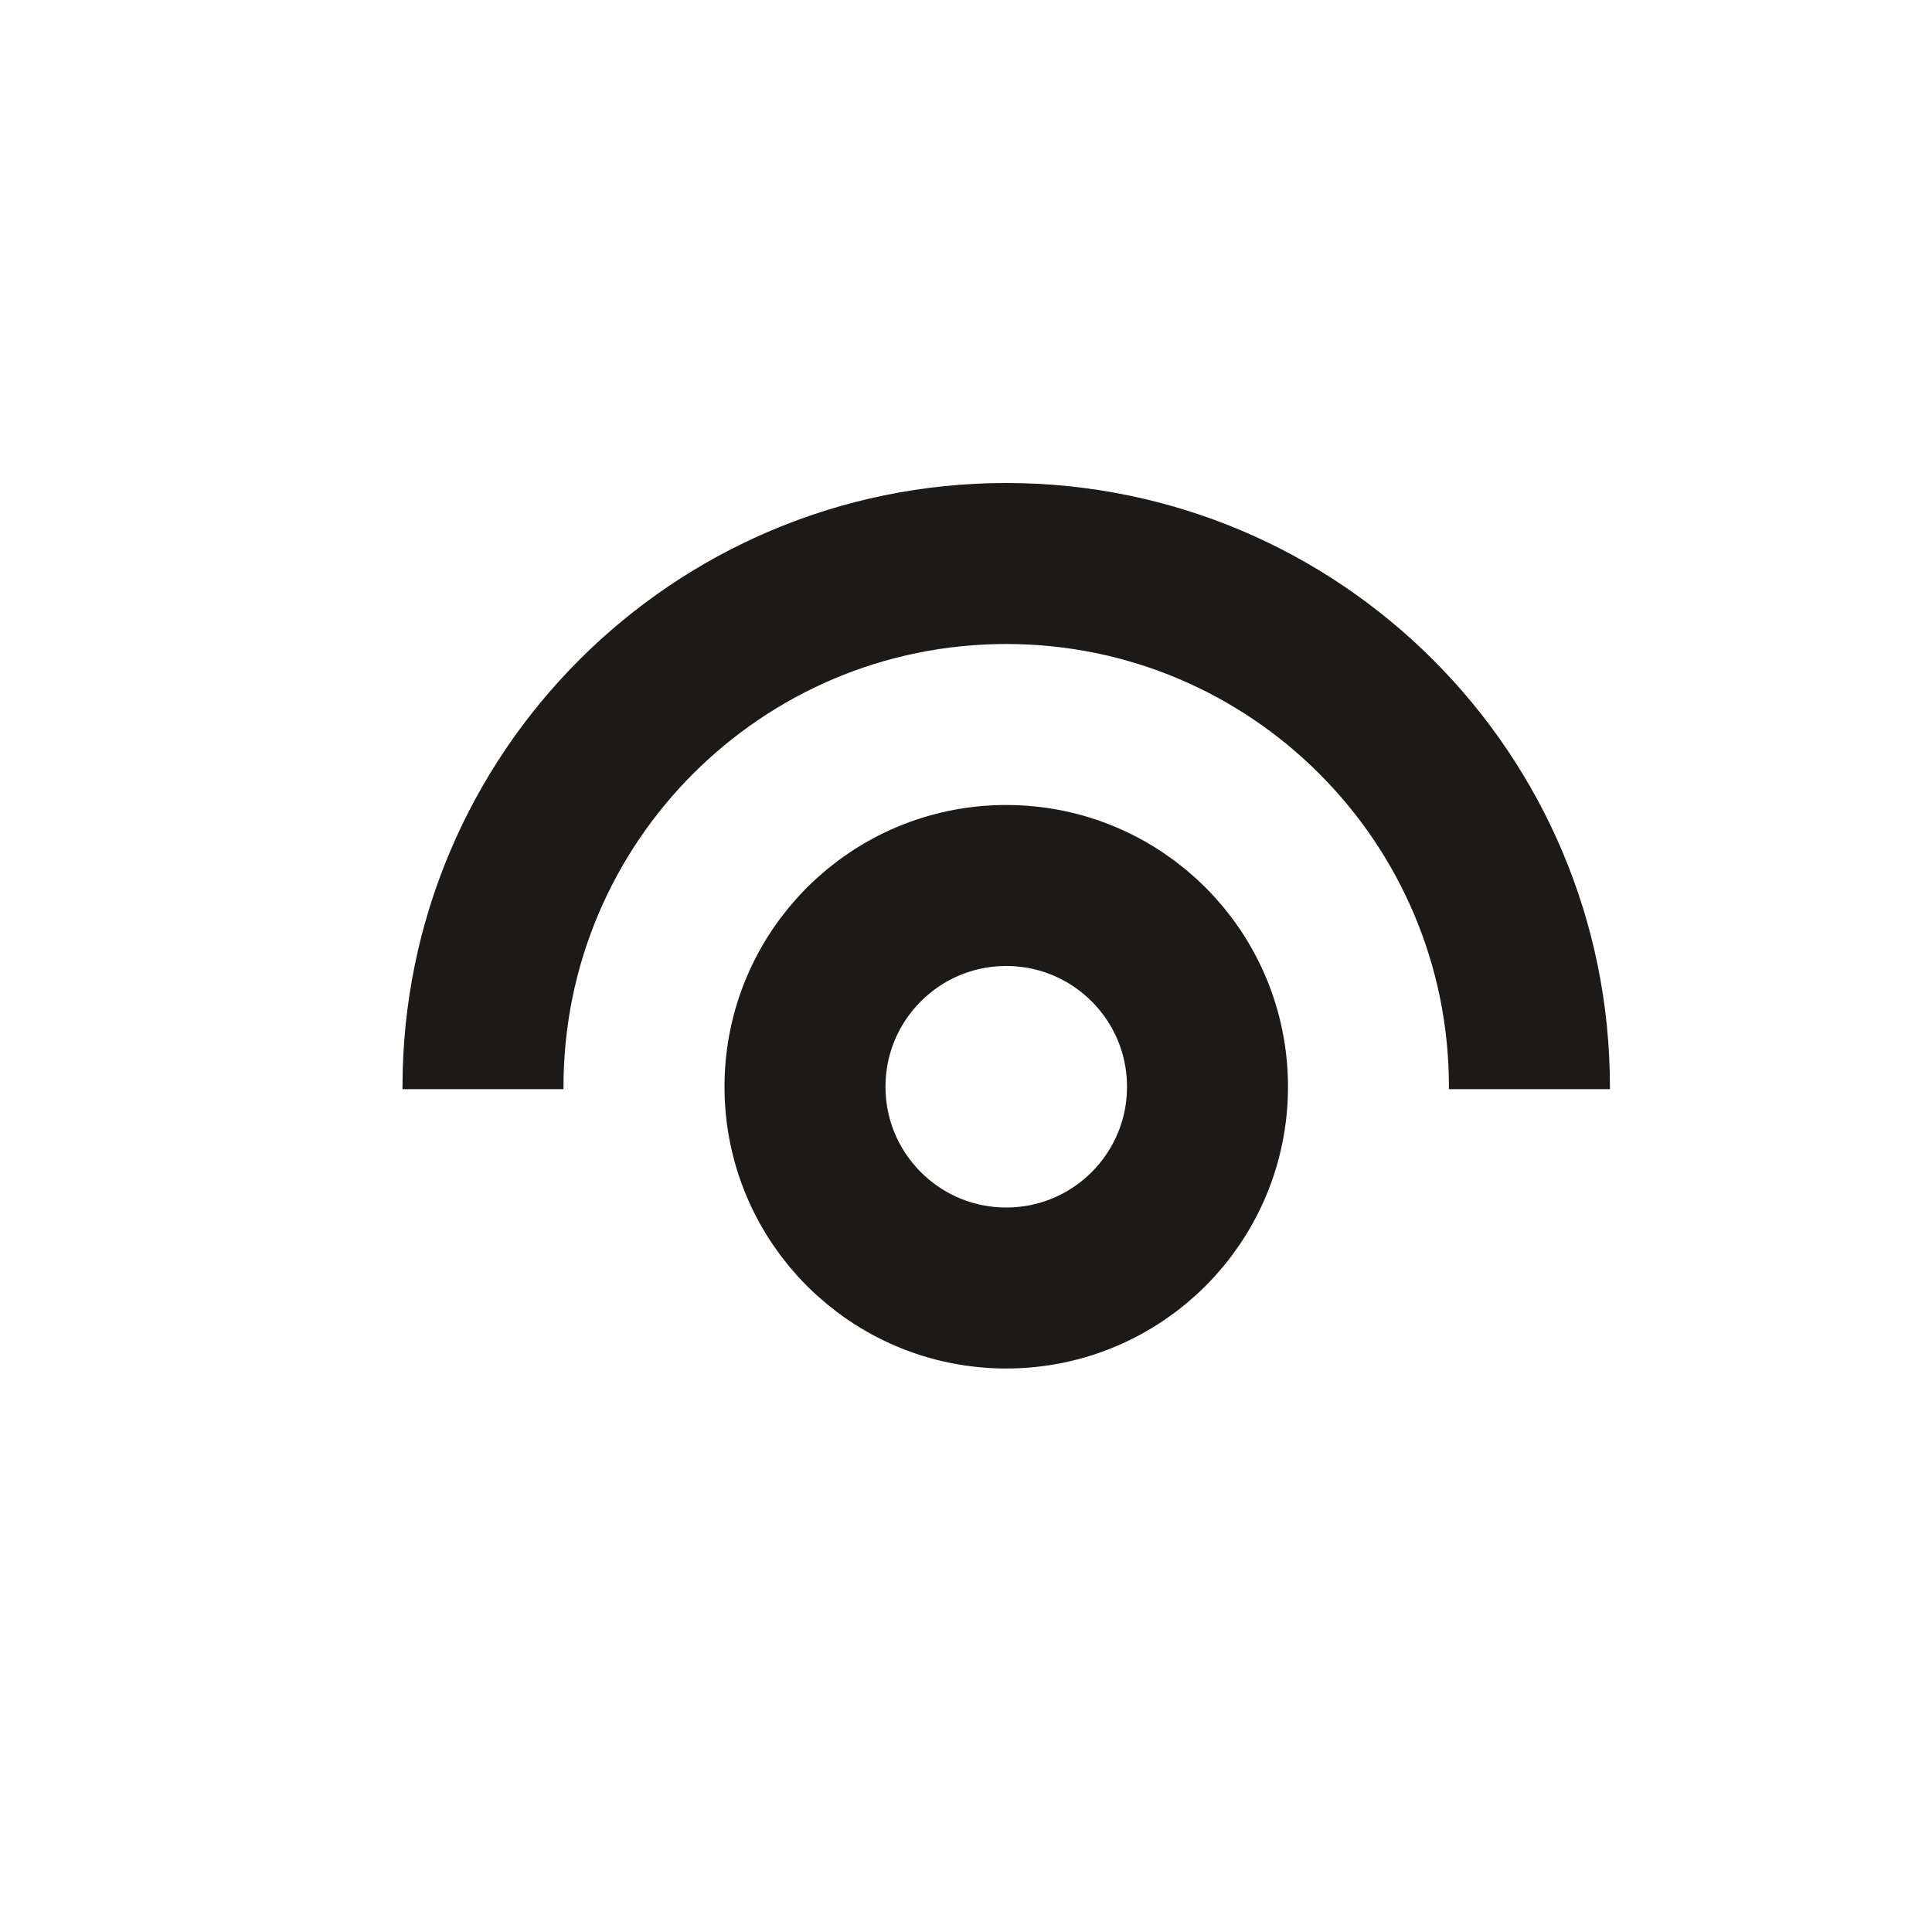
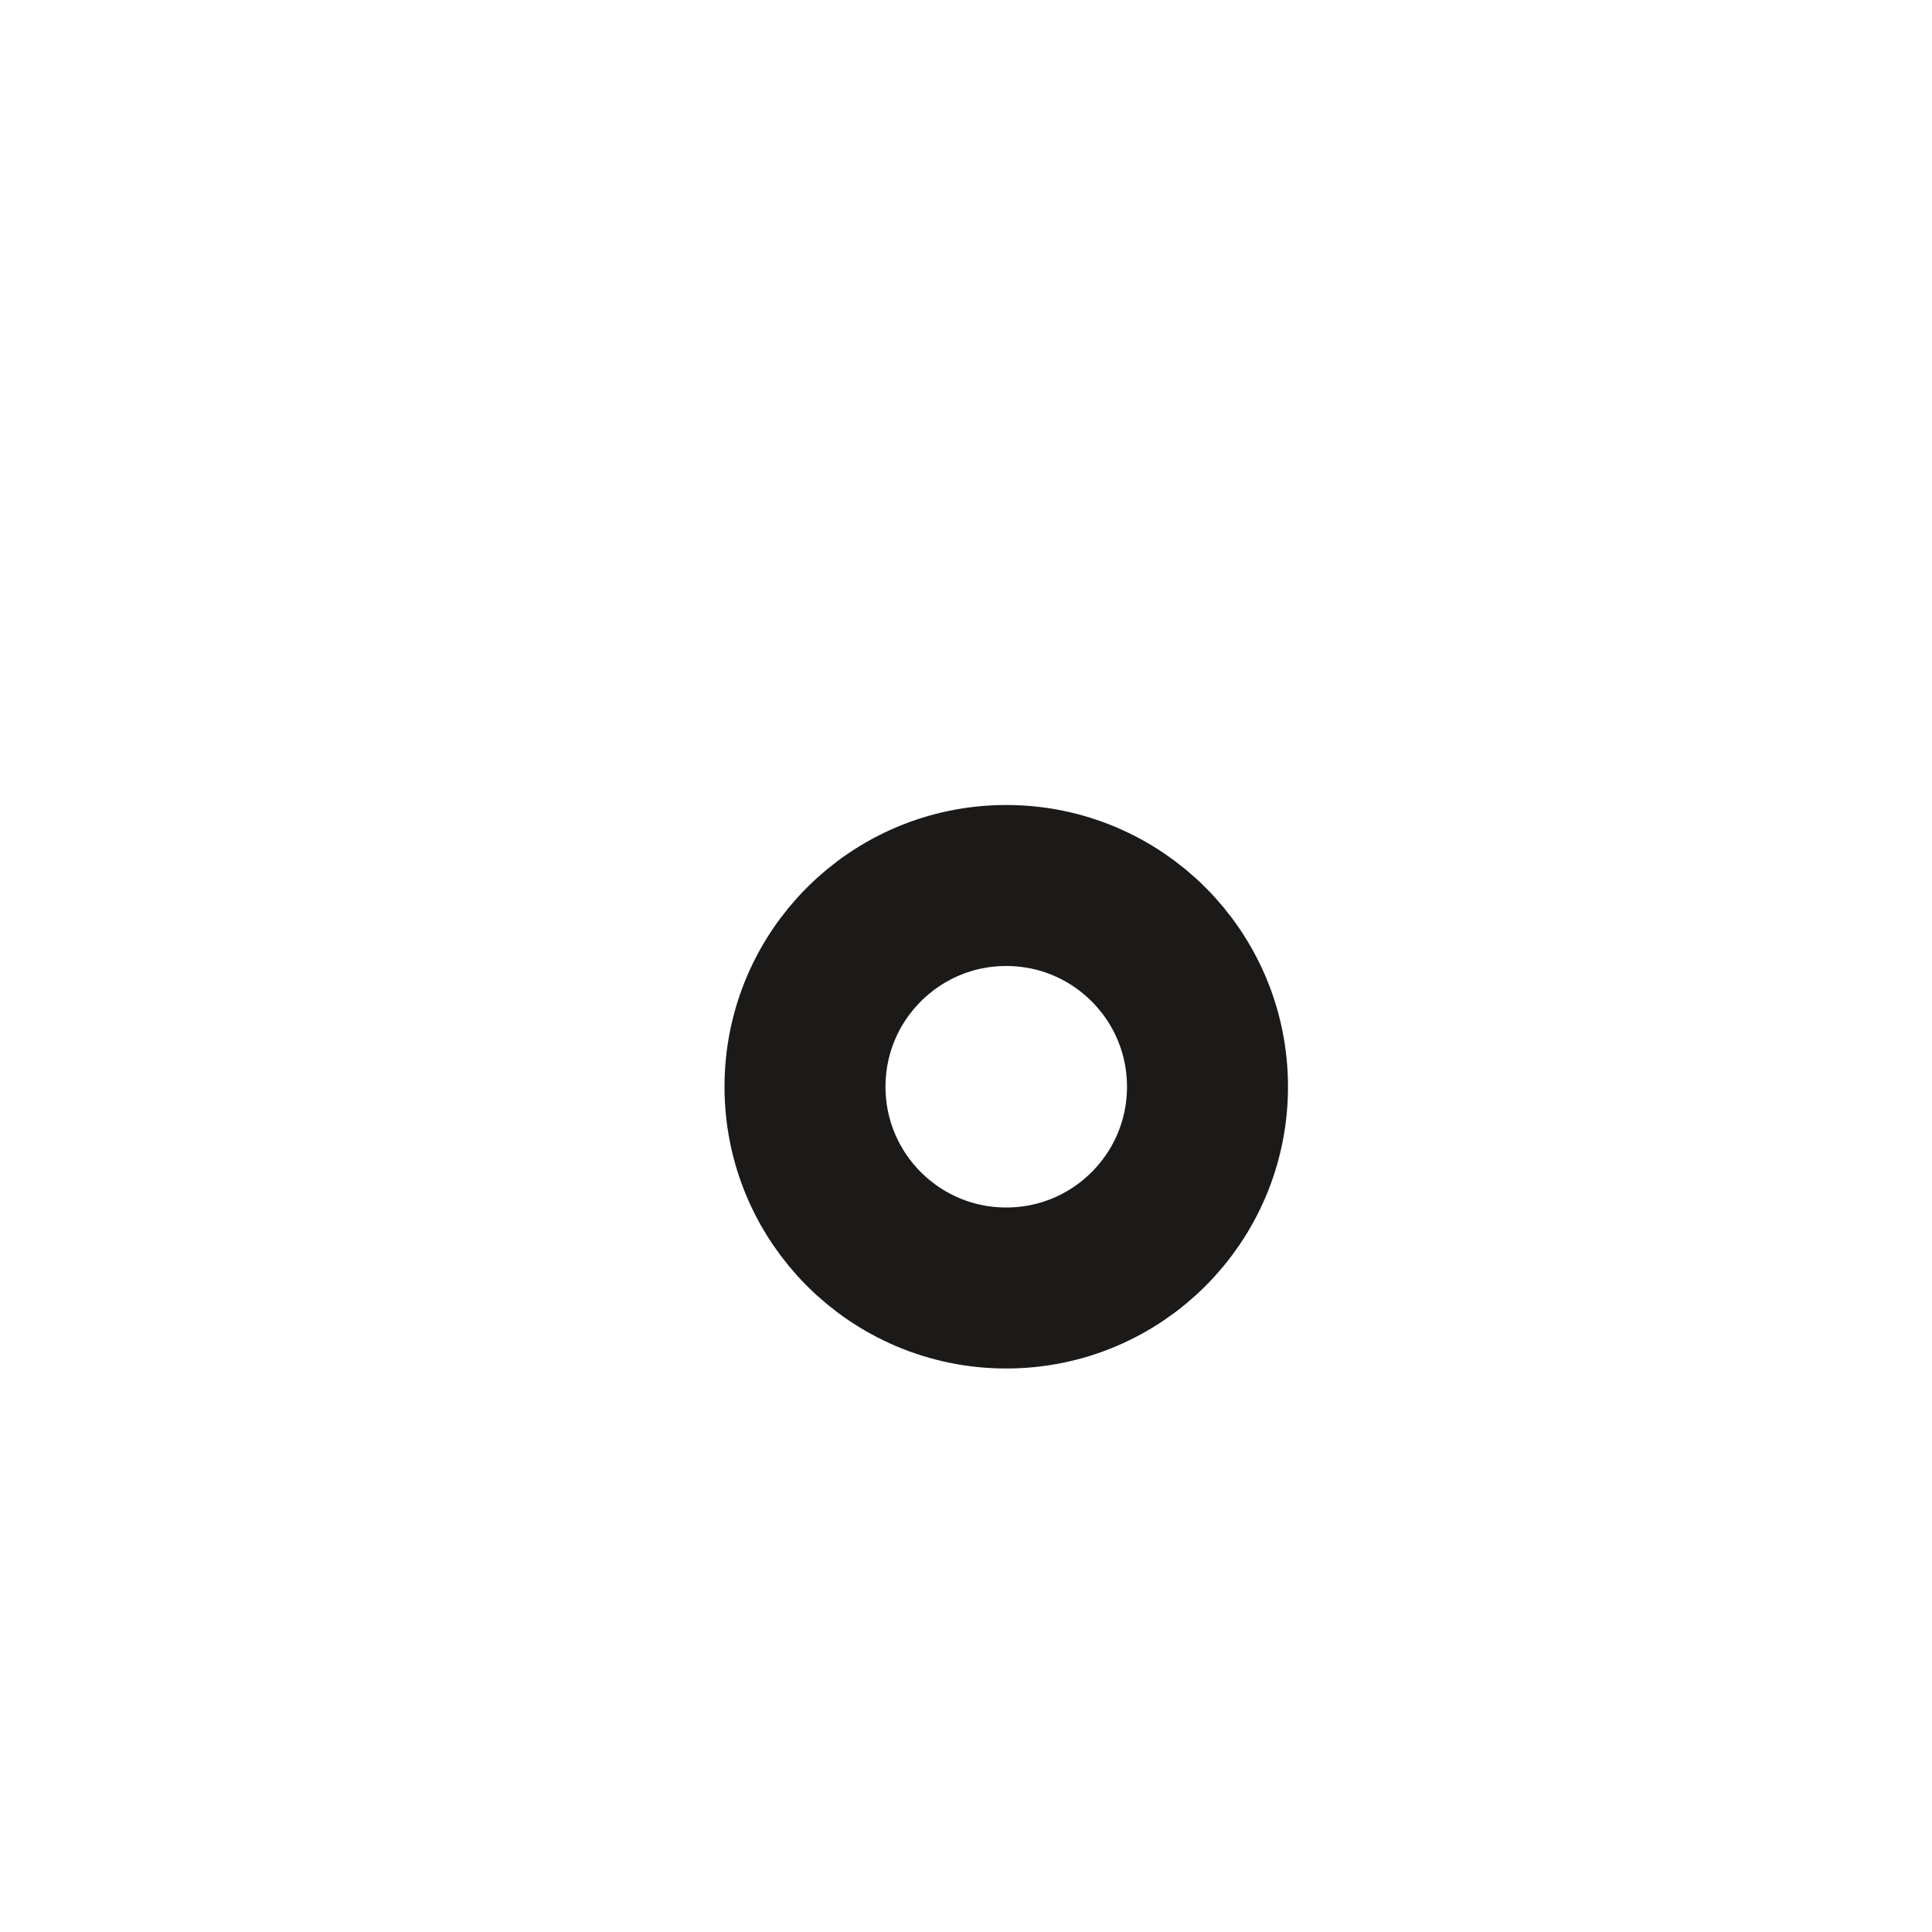
<svg xmlns="http://www.w3.org/2000/svg" width="24" height="24" viewBox="0 0 24 24" fill="none">
  <path d="M12.5 16C13.881 16 15 14.881 15 13.5C15 12.119 13.881 11 12.5 11C11.119 11 10 12.119 10 13.5C10 14.881 11.119 16 12.5 16Z" stroke="#1B1A19" stroke-width="2" />
-   <path d="M6 13.53V13.5C6 9.91 8.91 7 12.5 7C16.089 7 18.999 9.91 18.999 13.5V13.53" stroke="#1B1A19" stroke-width="2" />
</svg>